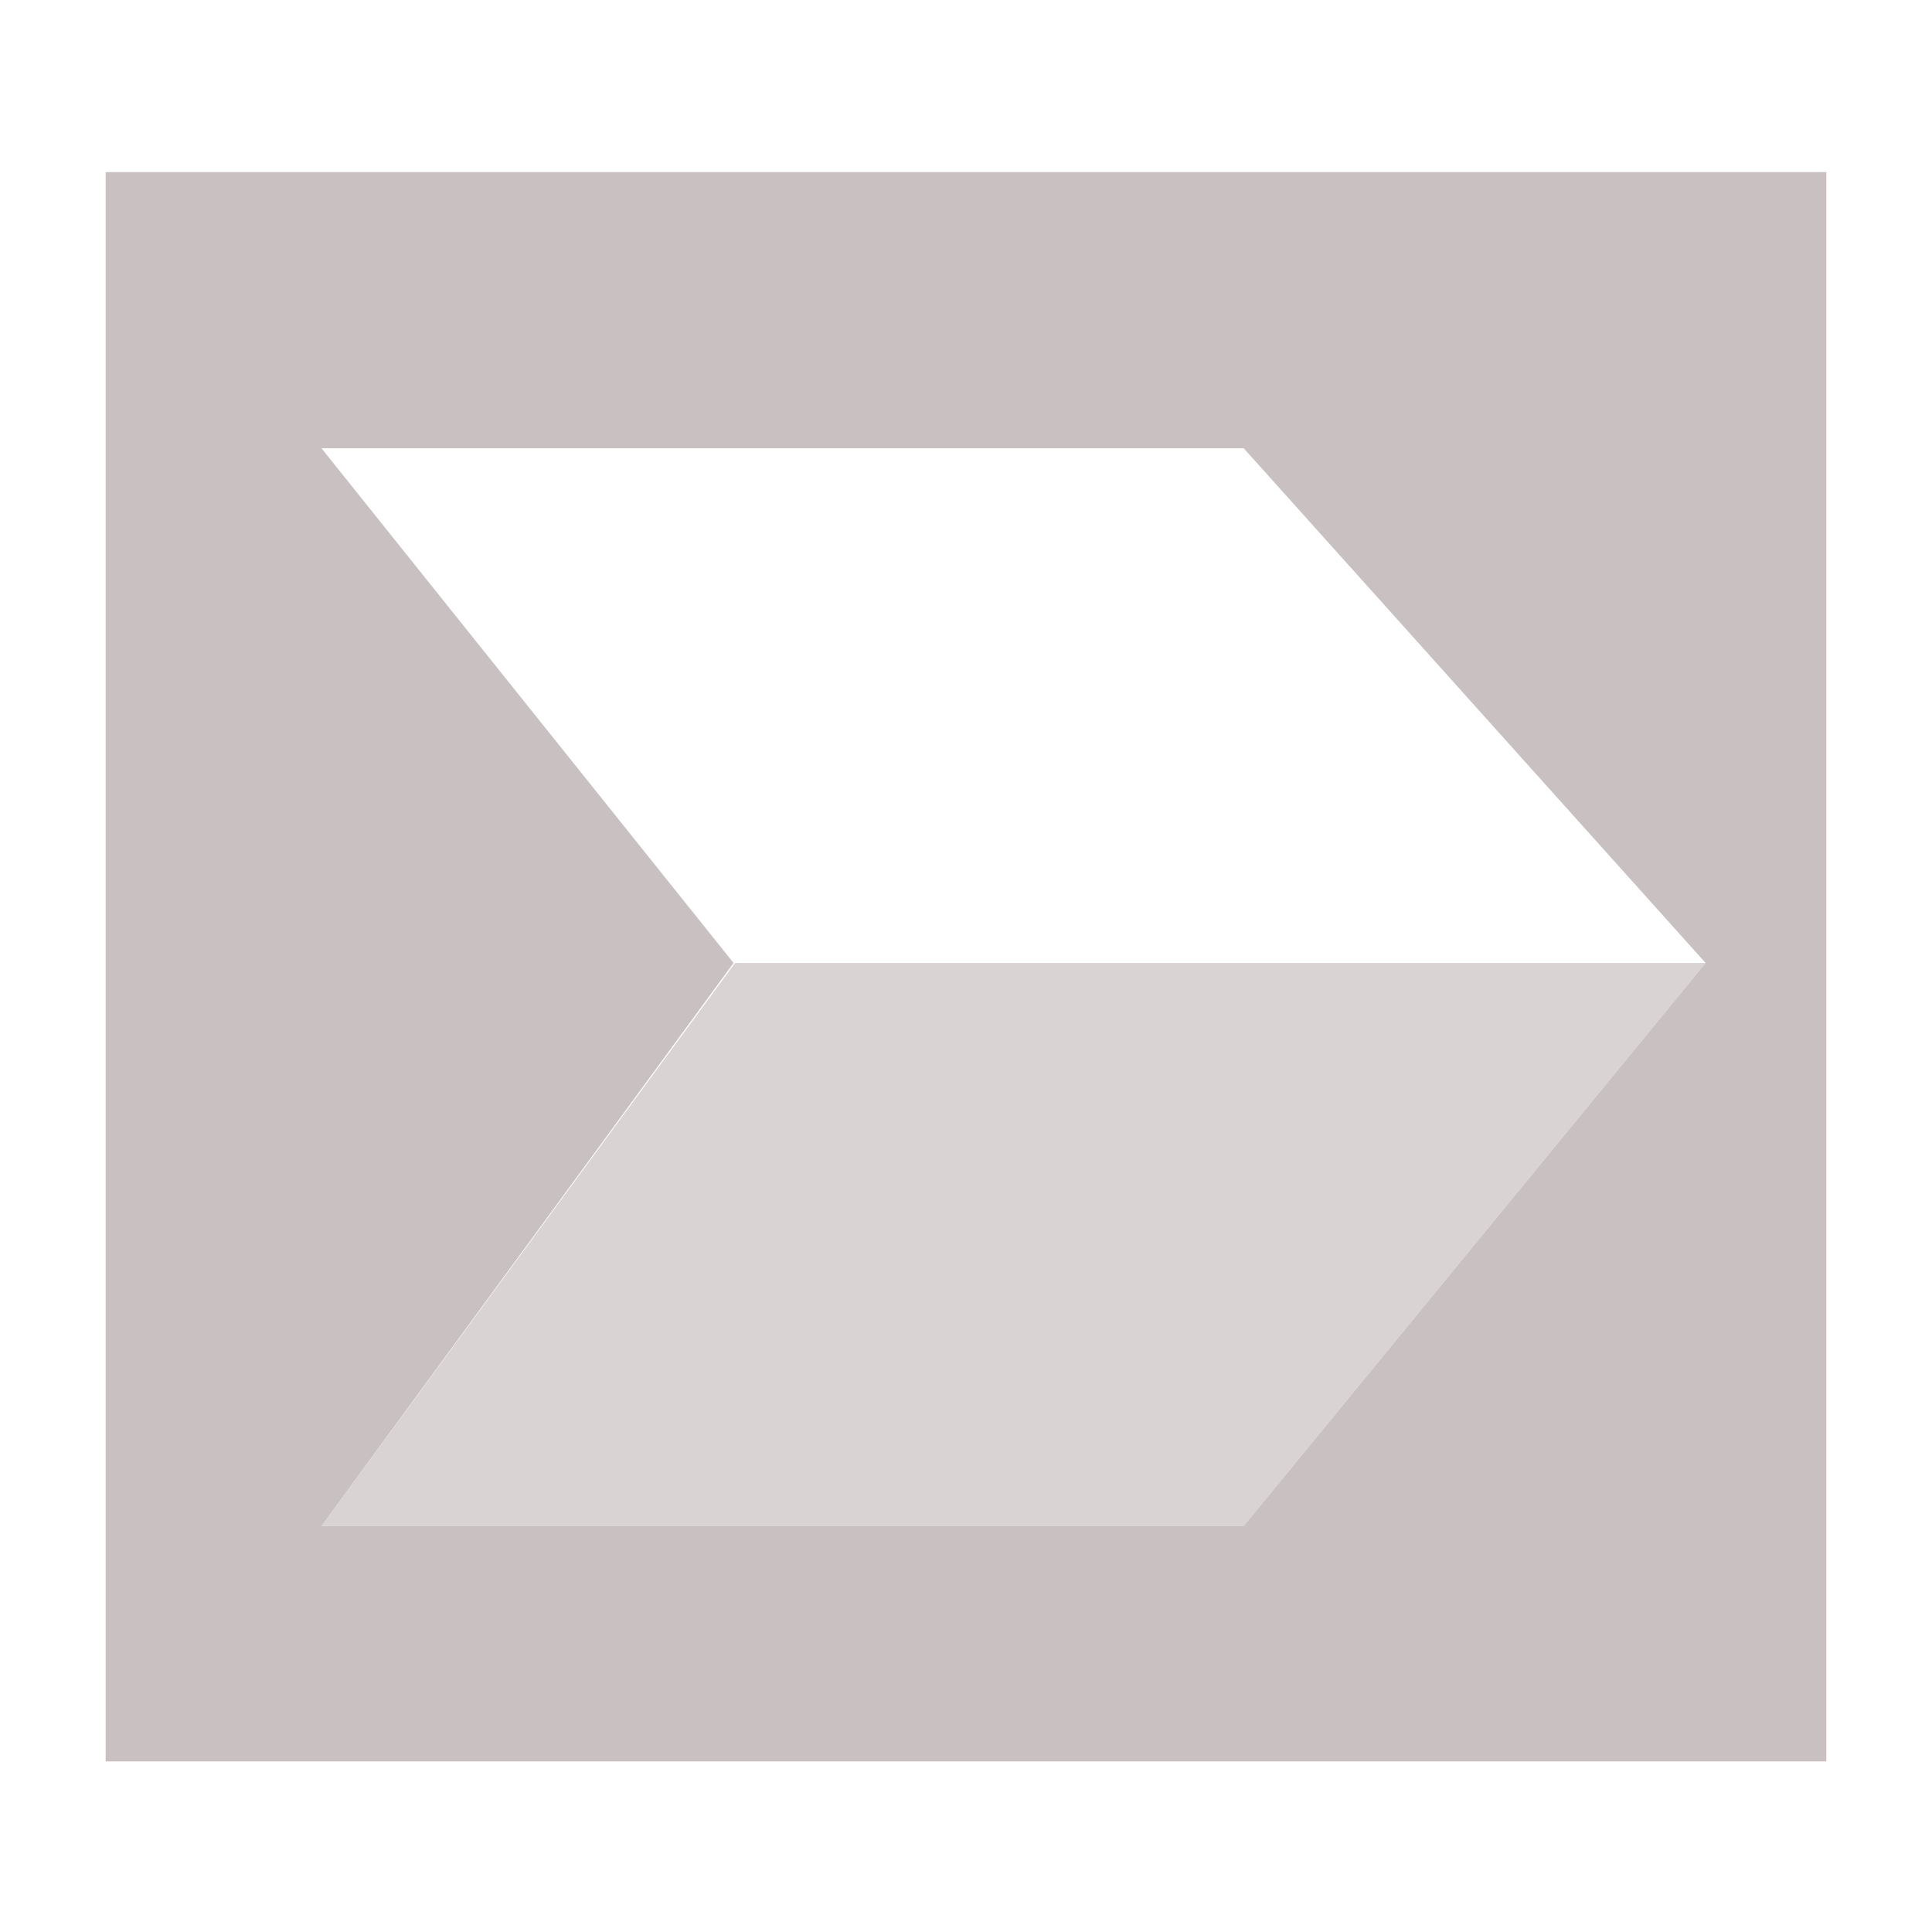
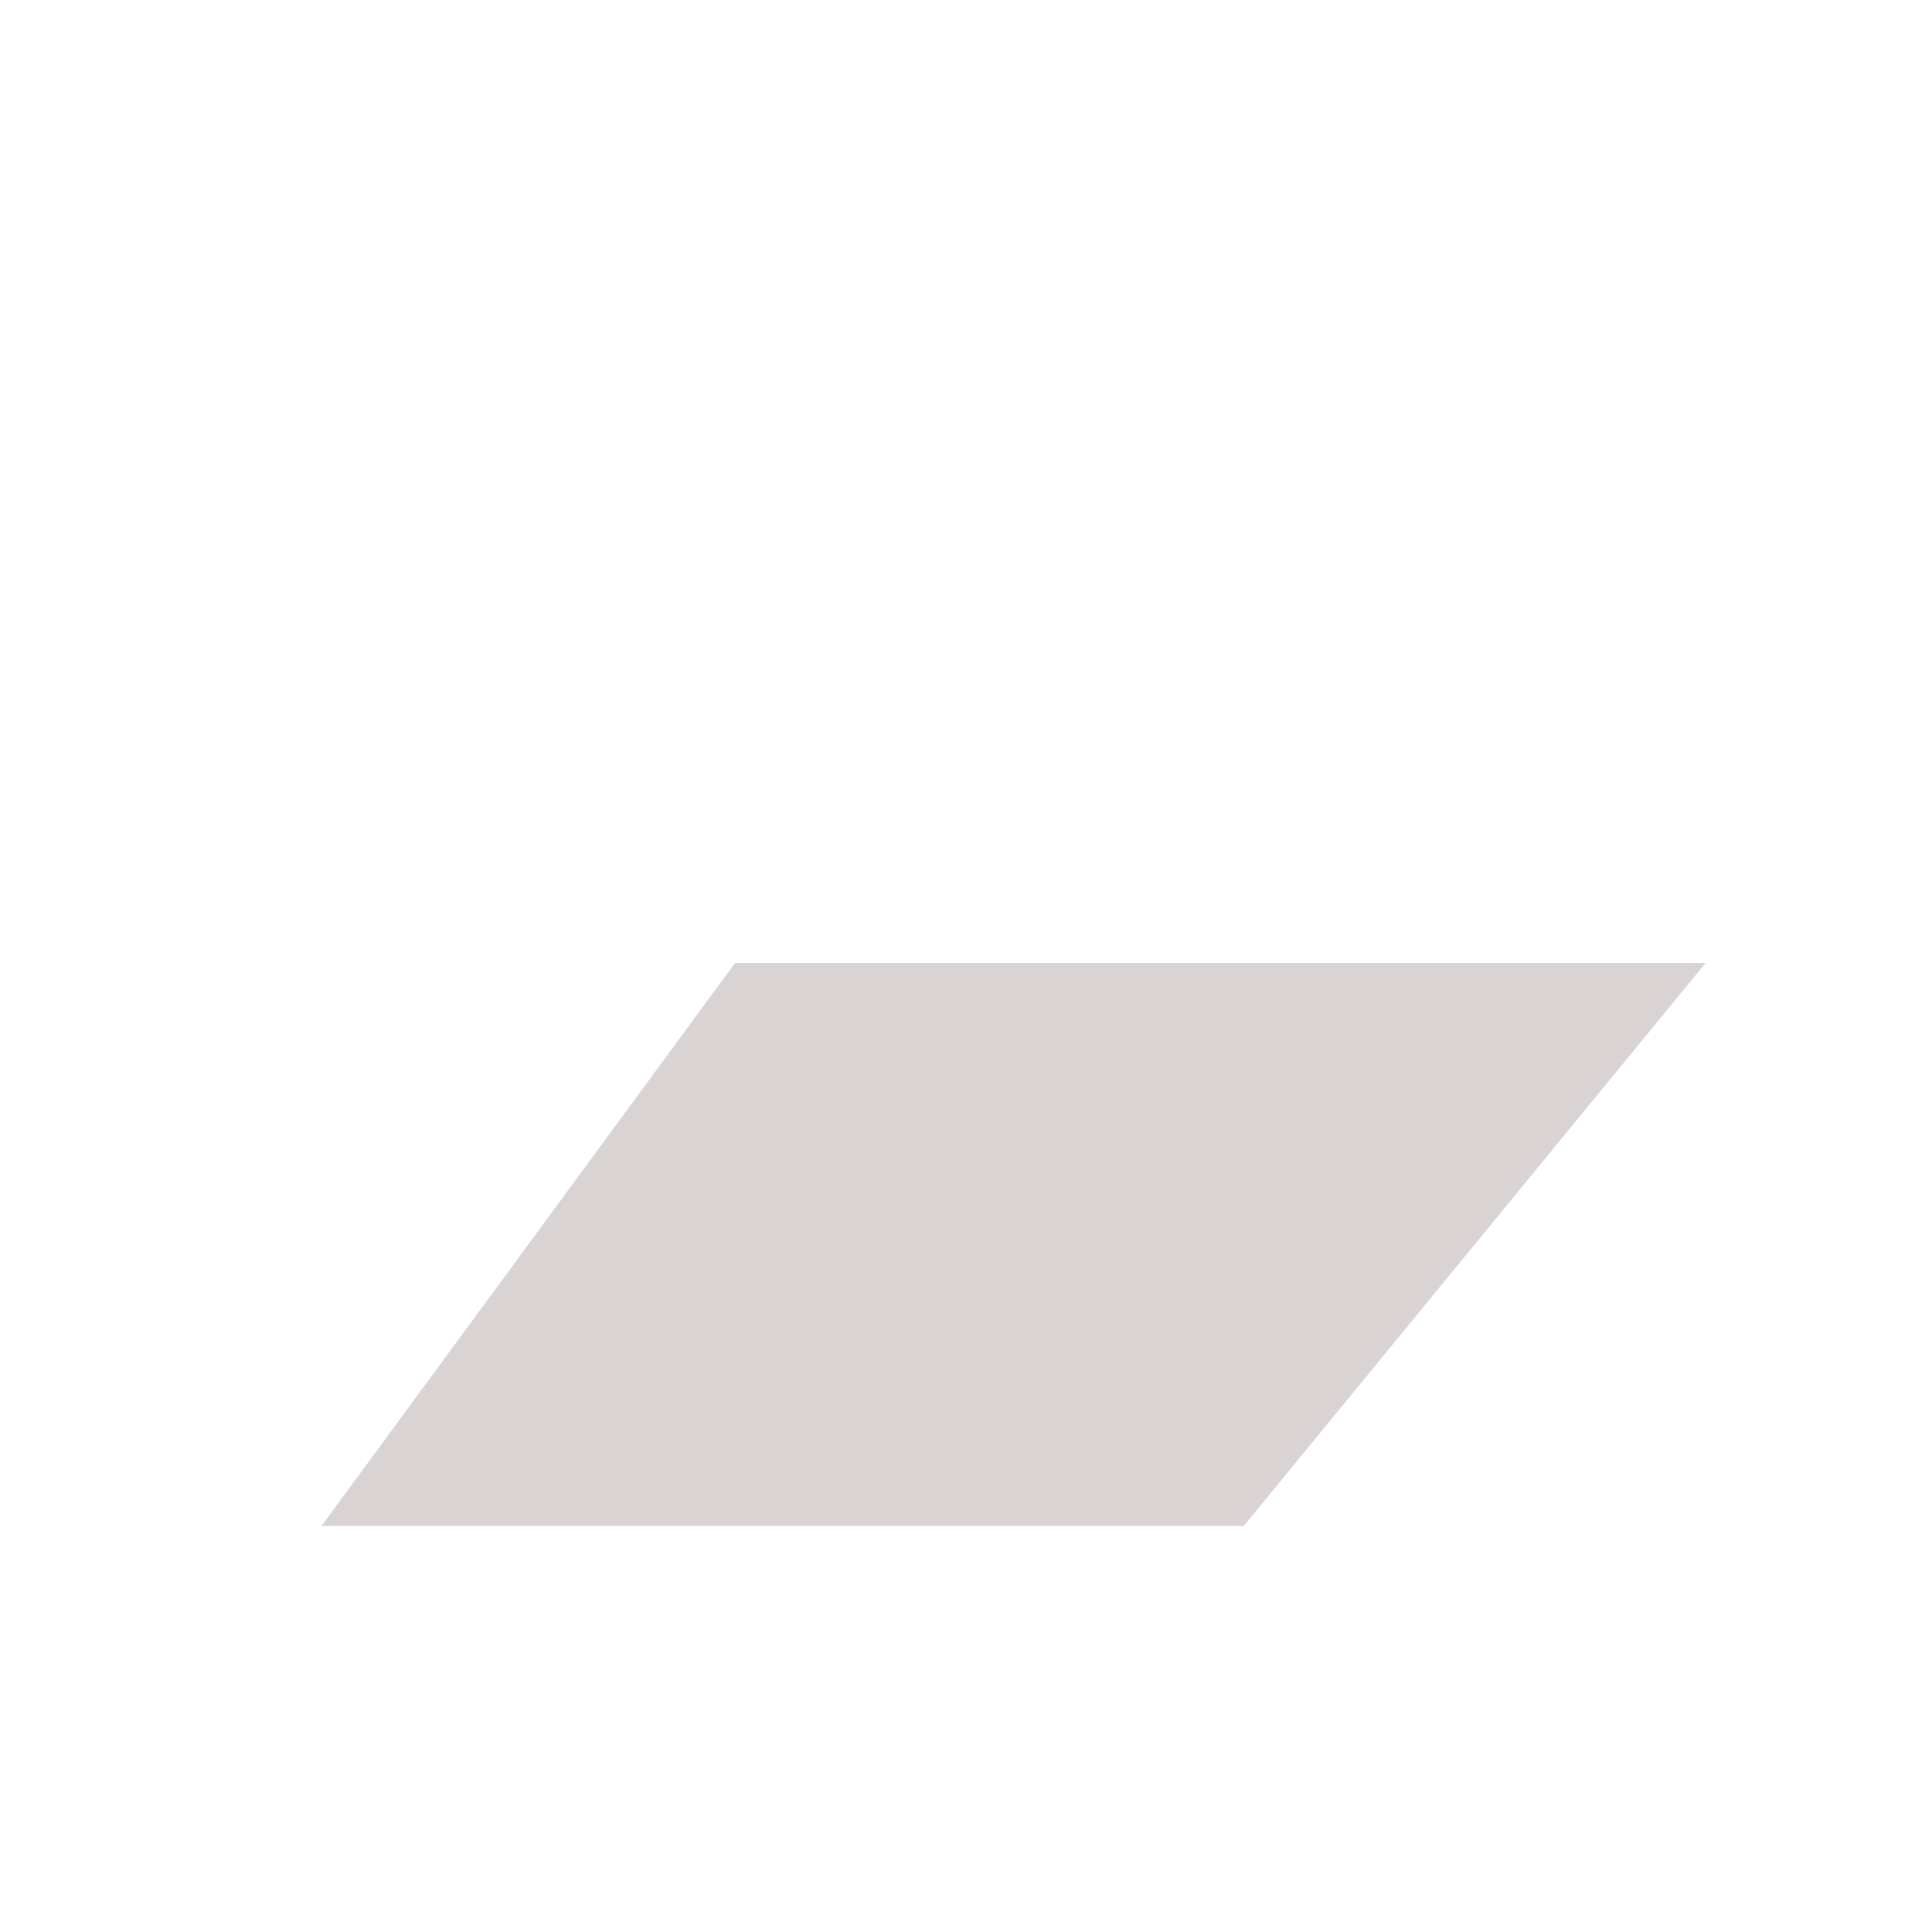
<svg xmlns="http://www.w3.org/2000/svg" version="1.1" id="Layer_1" x="0px" y="0px" viewBox="0 0 128 128" enable-background="new 0 0 128 128" xml:space="preserve">
  <g>
-     <path fill="#c9c1c1" d="M7,11.4v105.3h114V11.4H7z M82.4,101.1H21.3l27.3-37.3L21.3,29.7h61.1L113,63.8L82.4,101.1z" />
    <polygon opacity="0.7" fill="#c9c1c1" enable-background="new    " points="21.3,101.1 82.4,101.1 113,63.8 48.7,63.8  " />
  </g>
</svg>